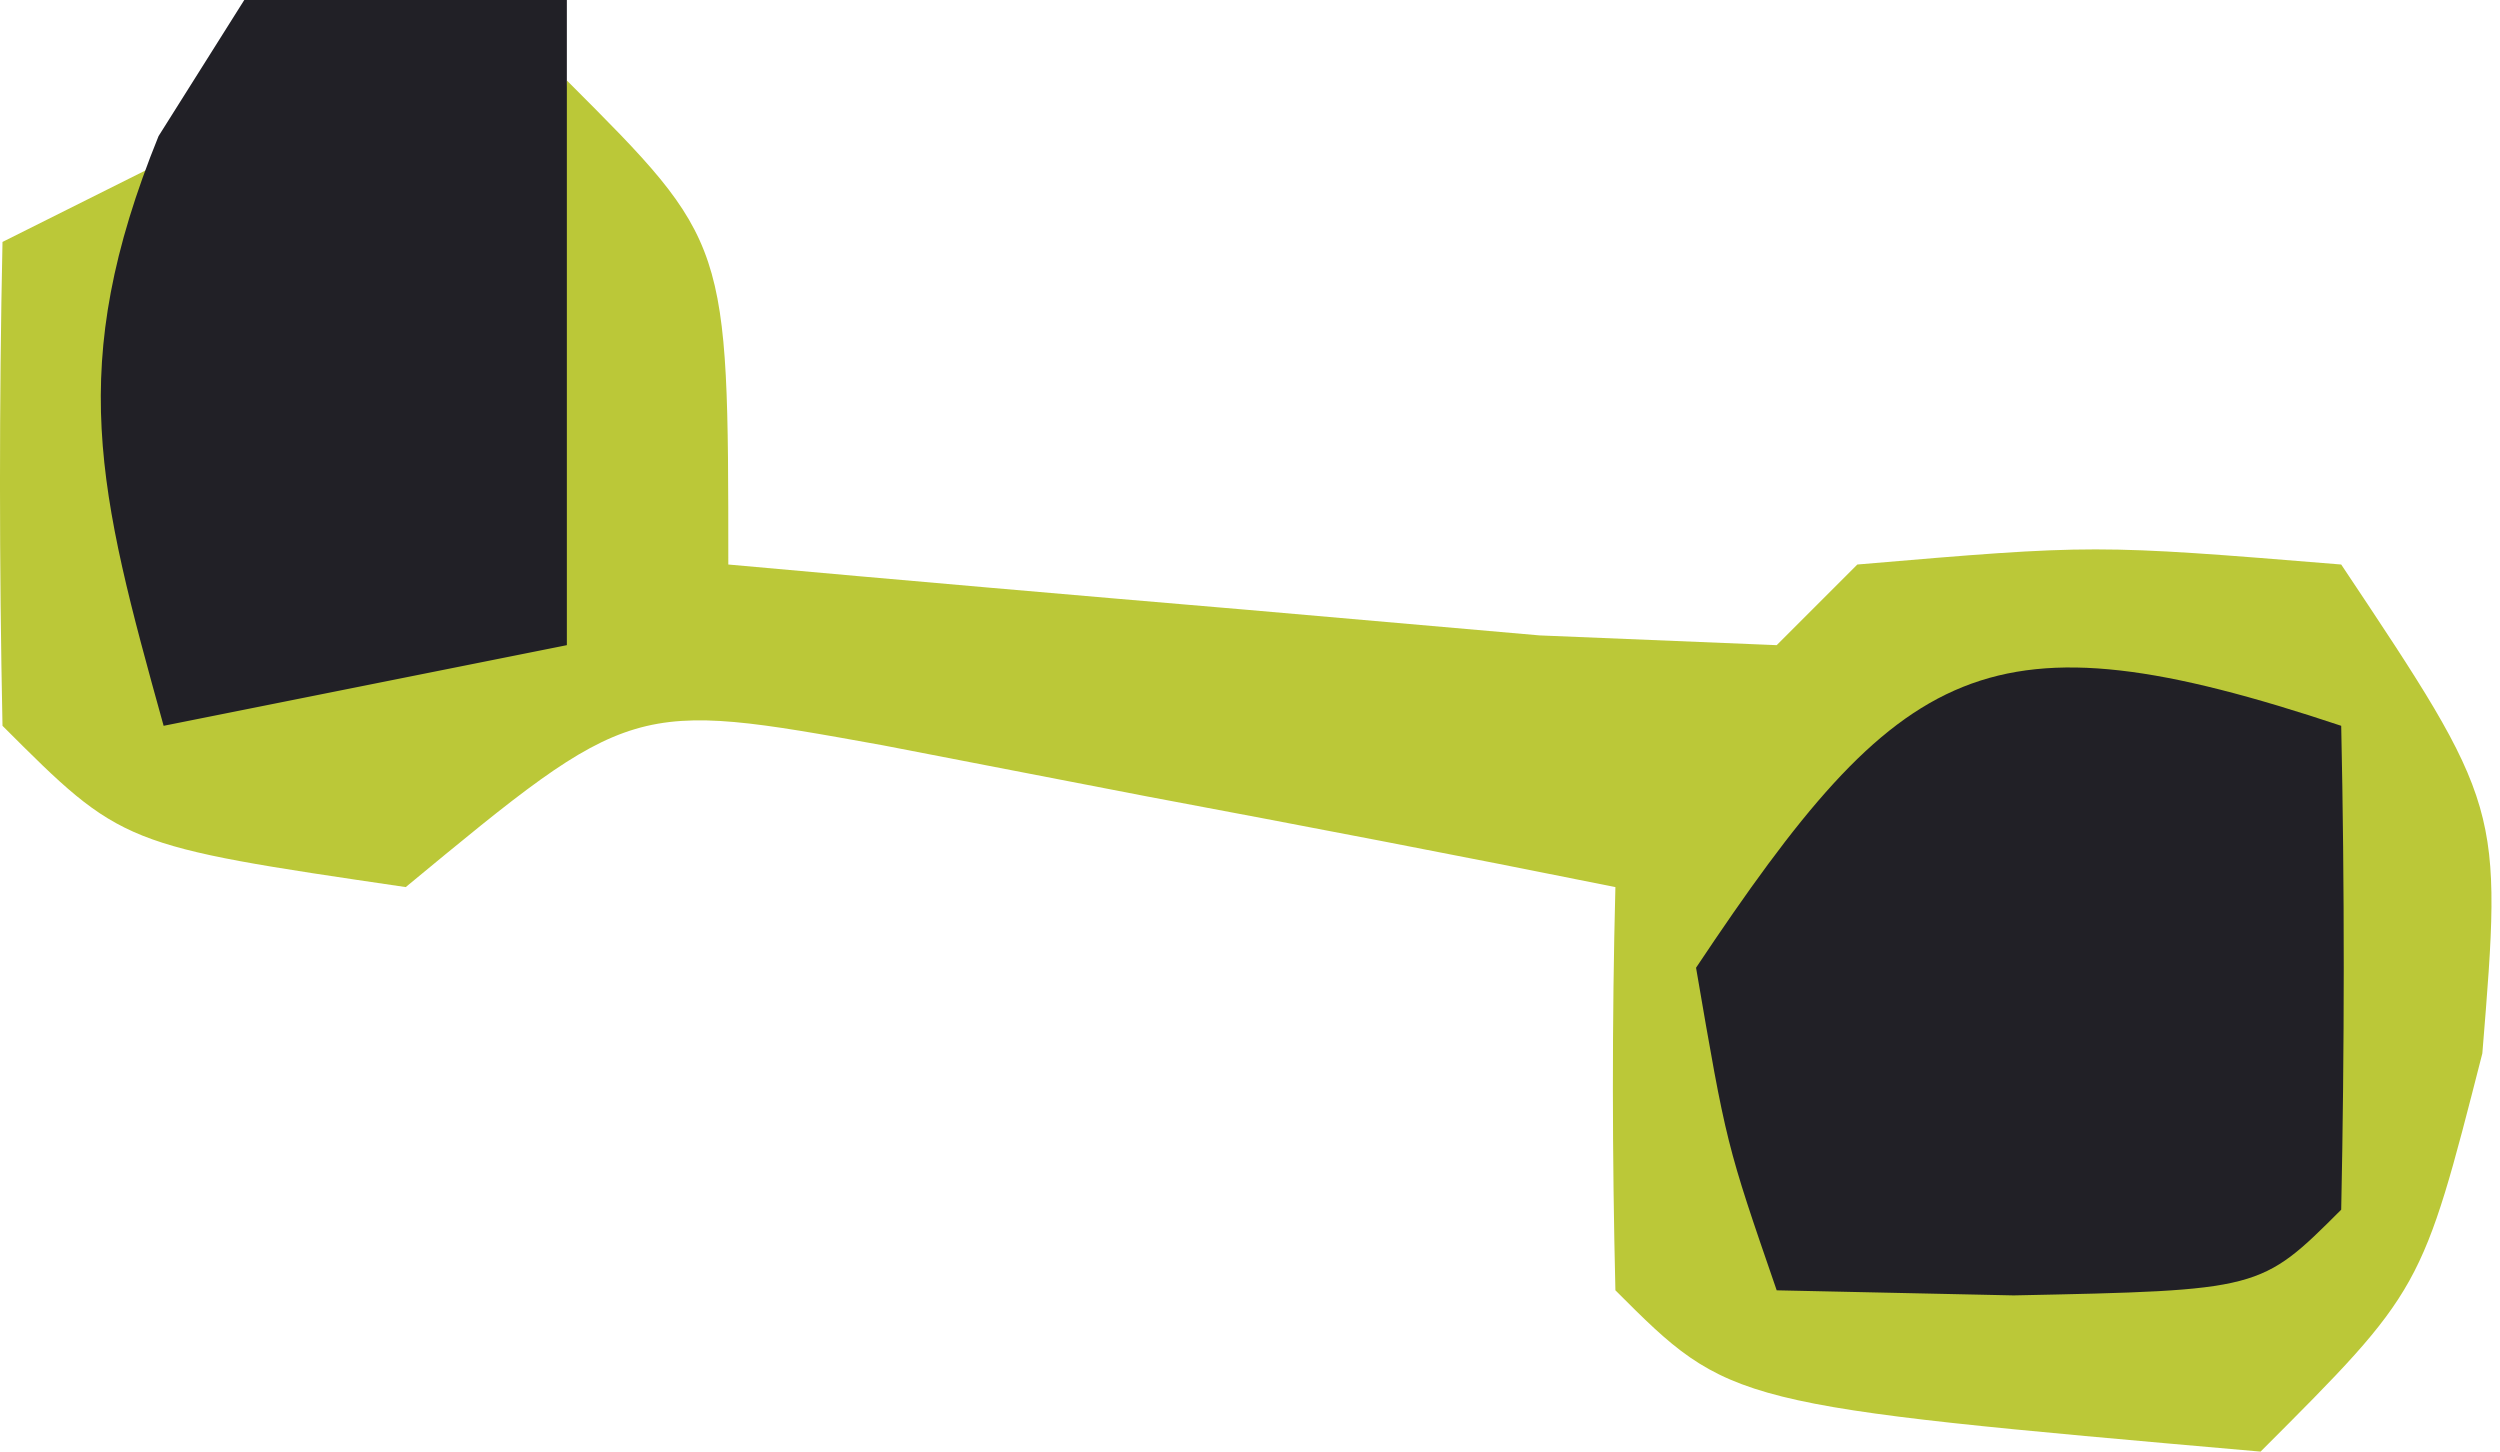
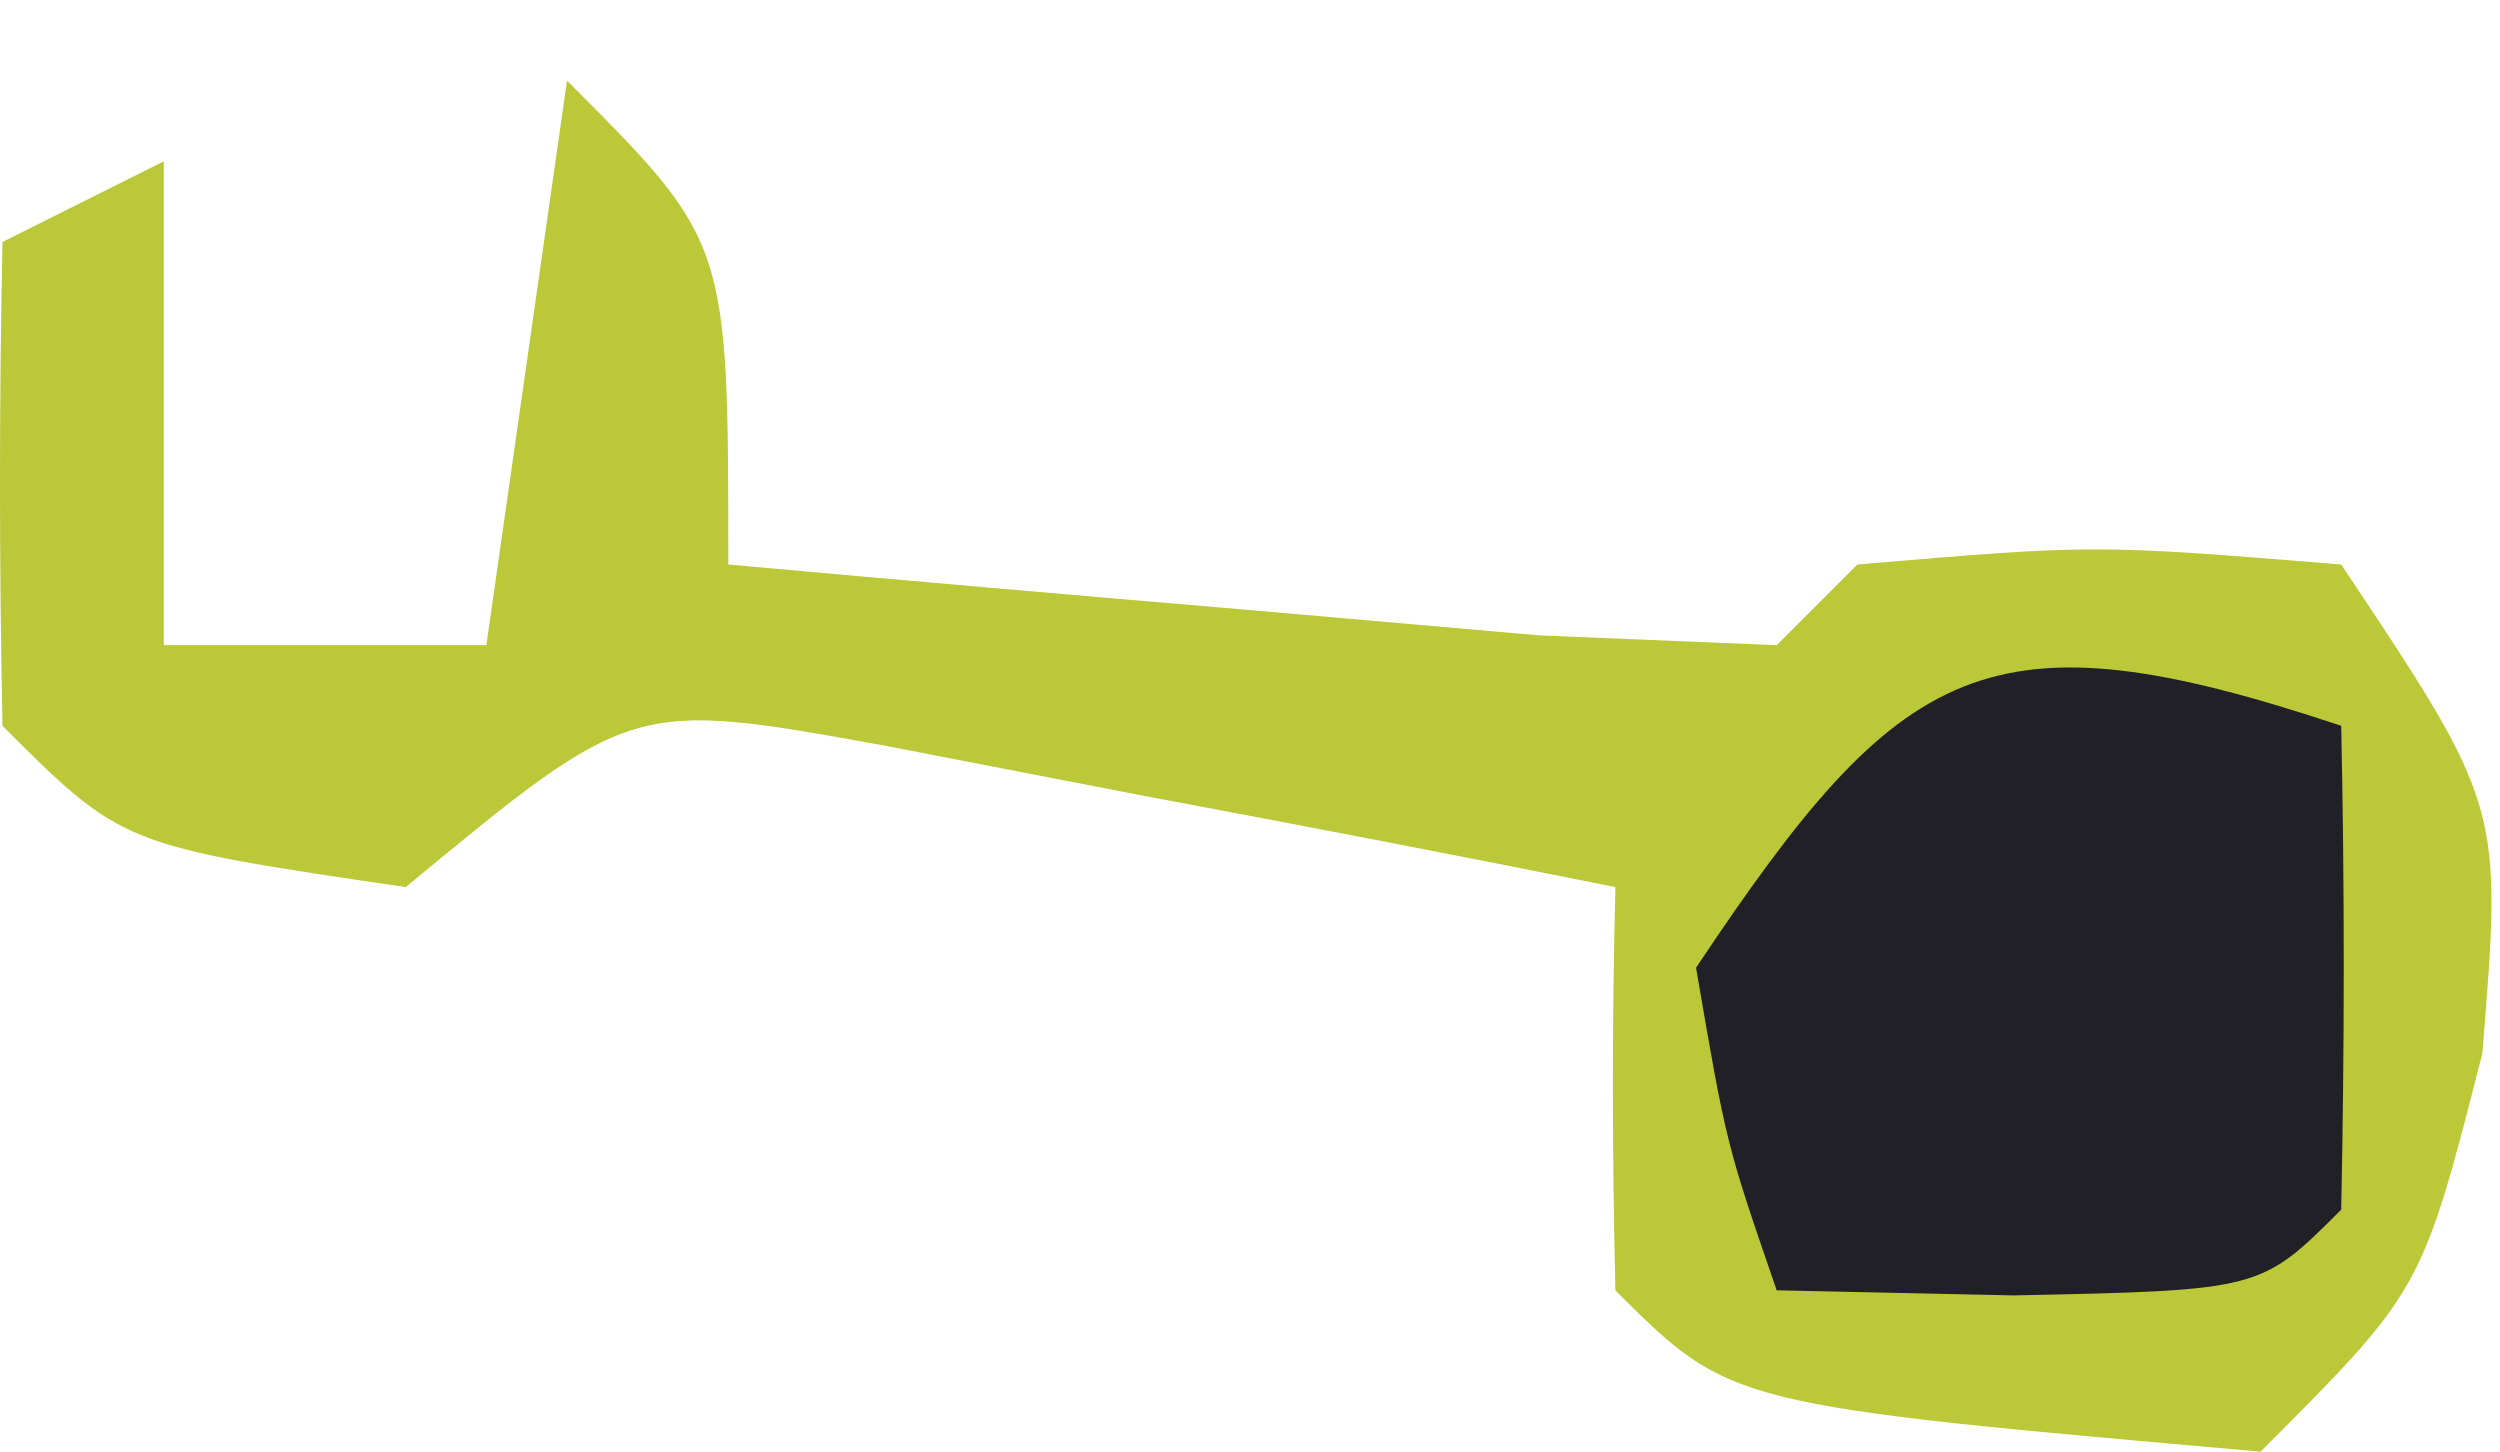
<svg xmlns="http://www.w3.org/2000/svg" width="31" height="18" viewBox="0 0 31 18" fill="none">
  <path d="M7.031 1C9.031 3 9.031 3 9.031 7C11.177 7.194 13.322 7.38 15.469 7.562C17.261 7.719 17.261 7.719 19.09 7.879C20.546 7.939 20.546 7.939 22.031 8C22.361 7.67 22.691 7.34 23.031 7C25.969 6.75 25.969 6.75 29.031 7C31.031 10 31.031 10 30.781 13.062C30.031 16 30.031 16 28.031 18C21.454 17.423 21.454 17.423 20.031 16C19.991 14.334 19.988 12.666 20.031 11C18.097 10.61 16.158 10.239 14.219 9.875C13.14 9.666 12.061 9.457 10.949 9.242C7.838 8.68 7.838 8.68 5.031 11C1.514 10.483 1.514 10.483 0.031 9C-0.01 7 -0.011 5 0.031 3C0.691 2.67 1.351 2.34 2.031 2C2.031 3.98 2.031 5.96 2.031 8C3.351 8 4.671 8 6.031 8C6.361 5.69 6.691 3.38 7.031 1Z" fill="#BBC838" />
  <path d="M29.031 9C29.074 11 29.072 13.001 29.031 15C28.031 16 28.031 16 24.969 16.063C23.999 16.042 23.03 16.021 22.031 16C21.406 14.188 21.406 14.188 21.031 12C23.579 8.178 24.64 7.536 29.031 9Z" fill="#212026" />
-   <path d="M3.029 0C4.349 0 5.669 0 7.029 0C7.029 2.64 7.029 5.28 7.029 8C5.379 8.33 3.729 8.66 2.029 9C1.219 6.085 0.81 4.539 1.966 1.688C2.317 1.131 2.667 0.574 3.029 0Z" fill="#212026" />
</svg>